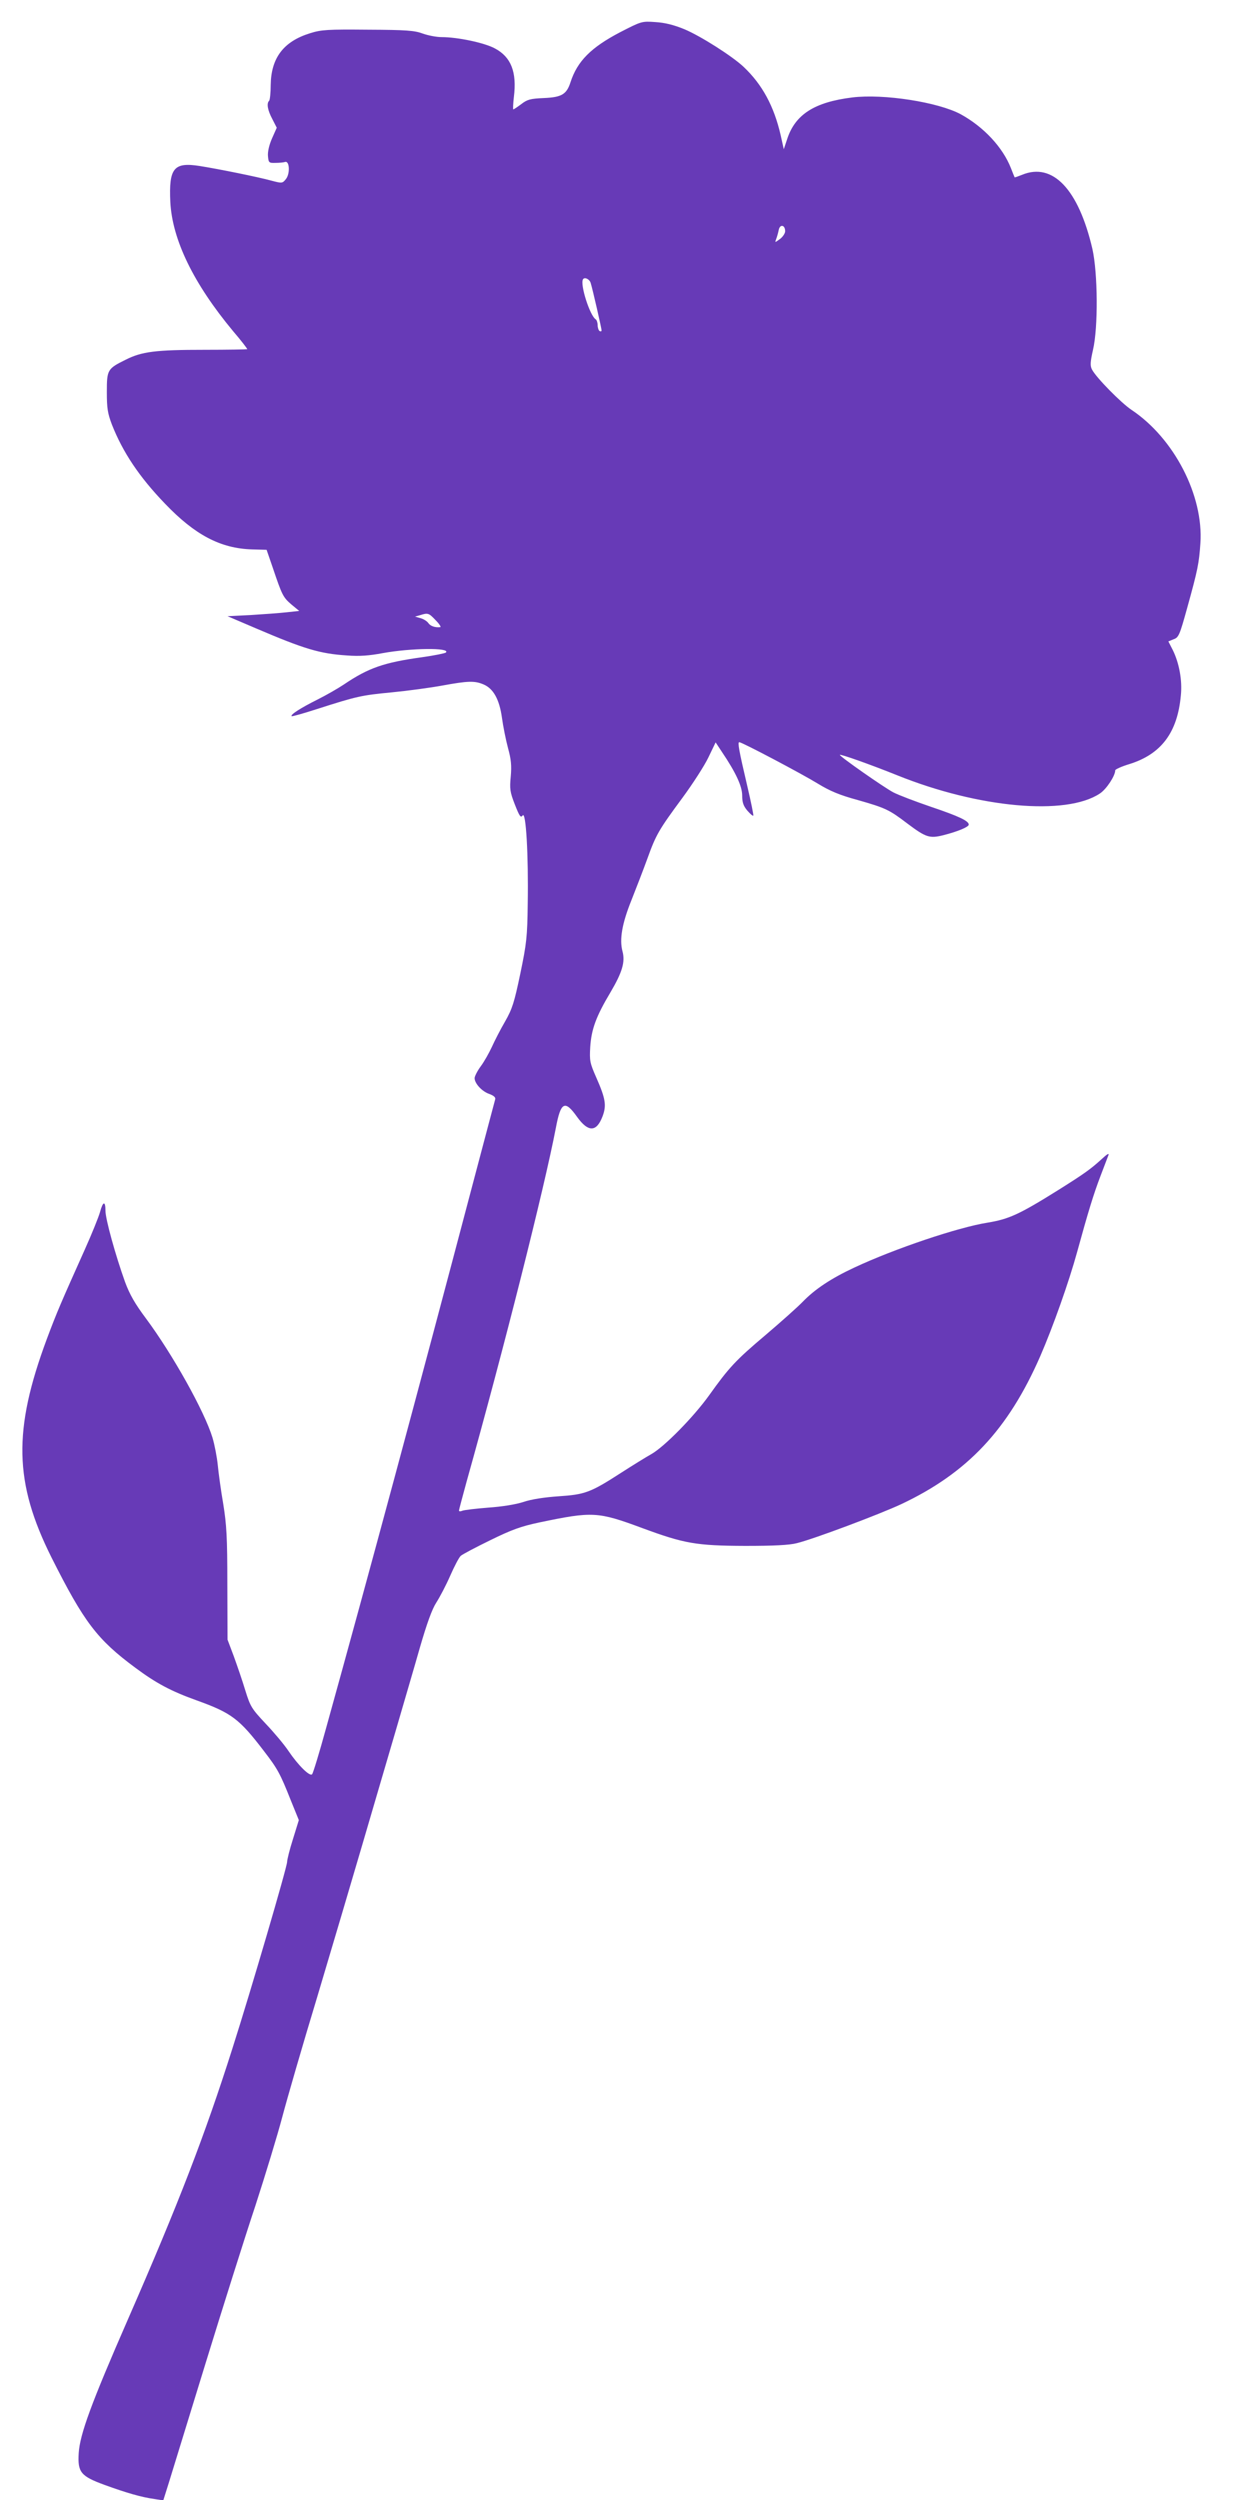
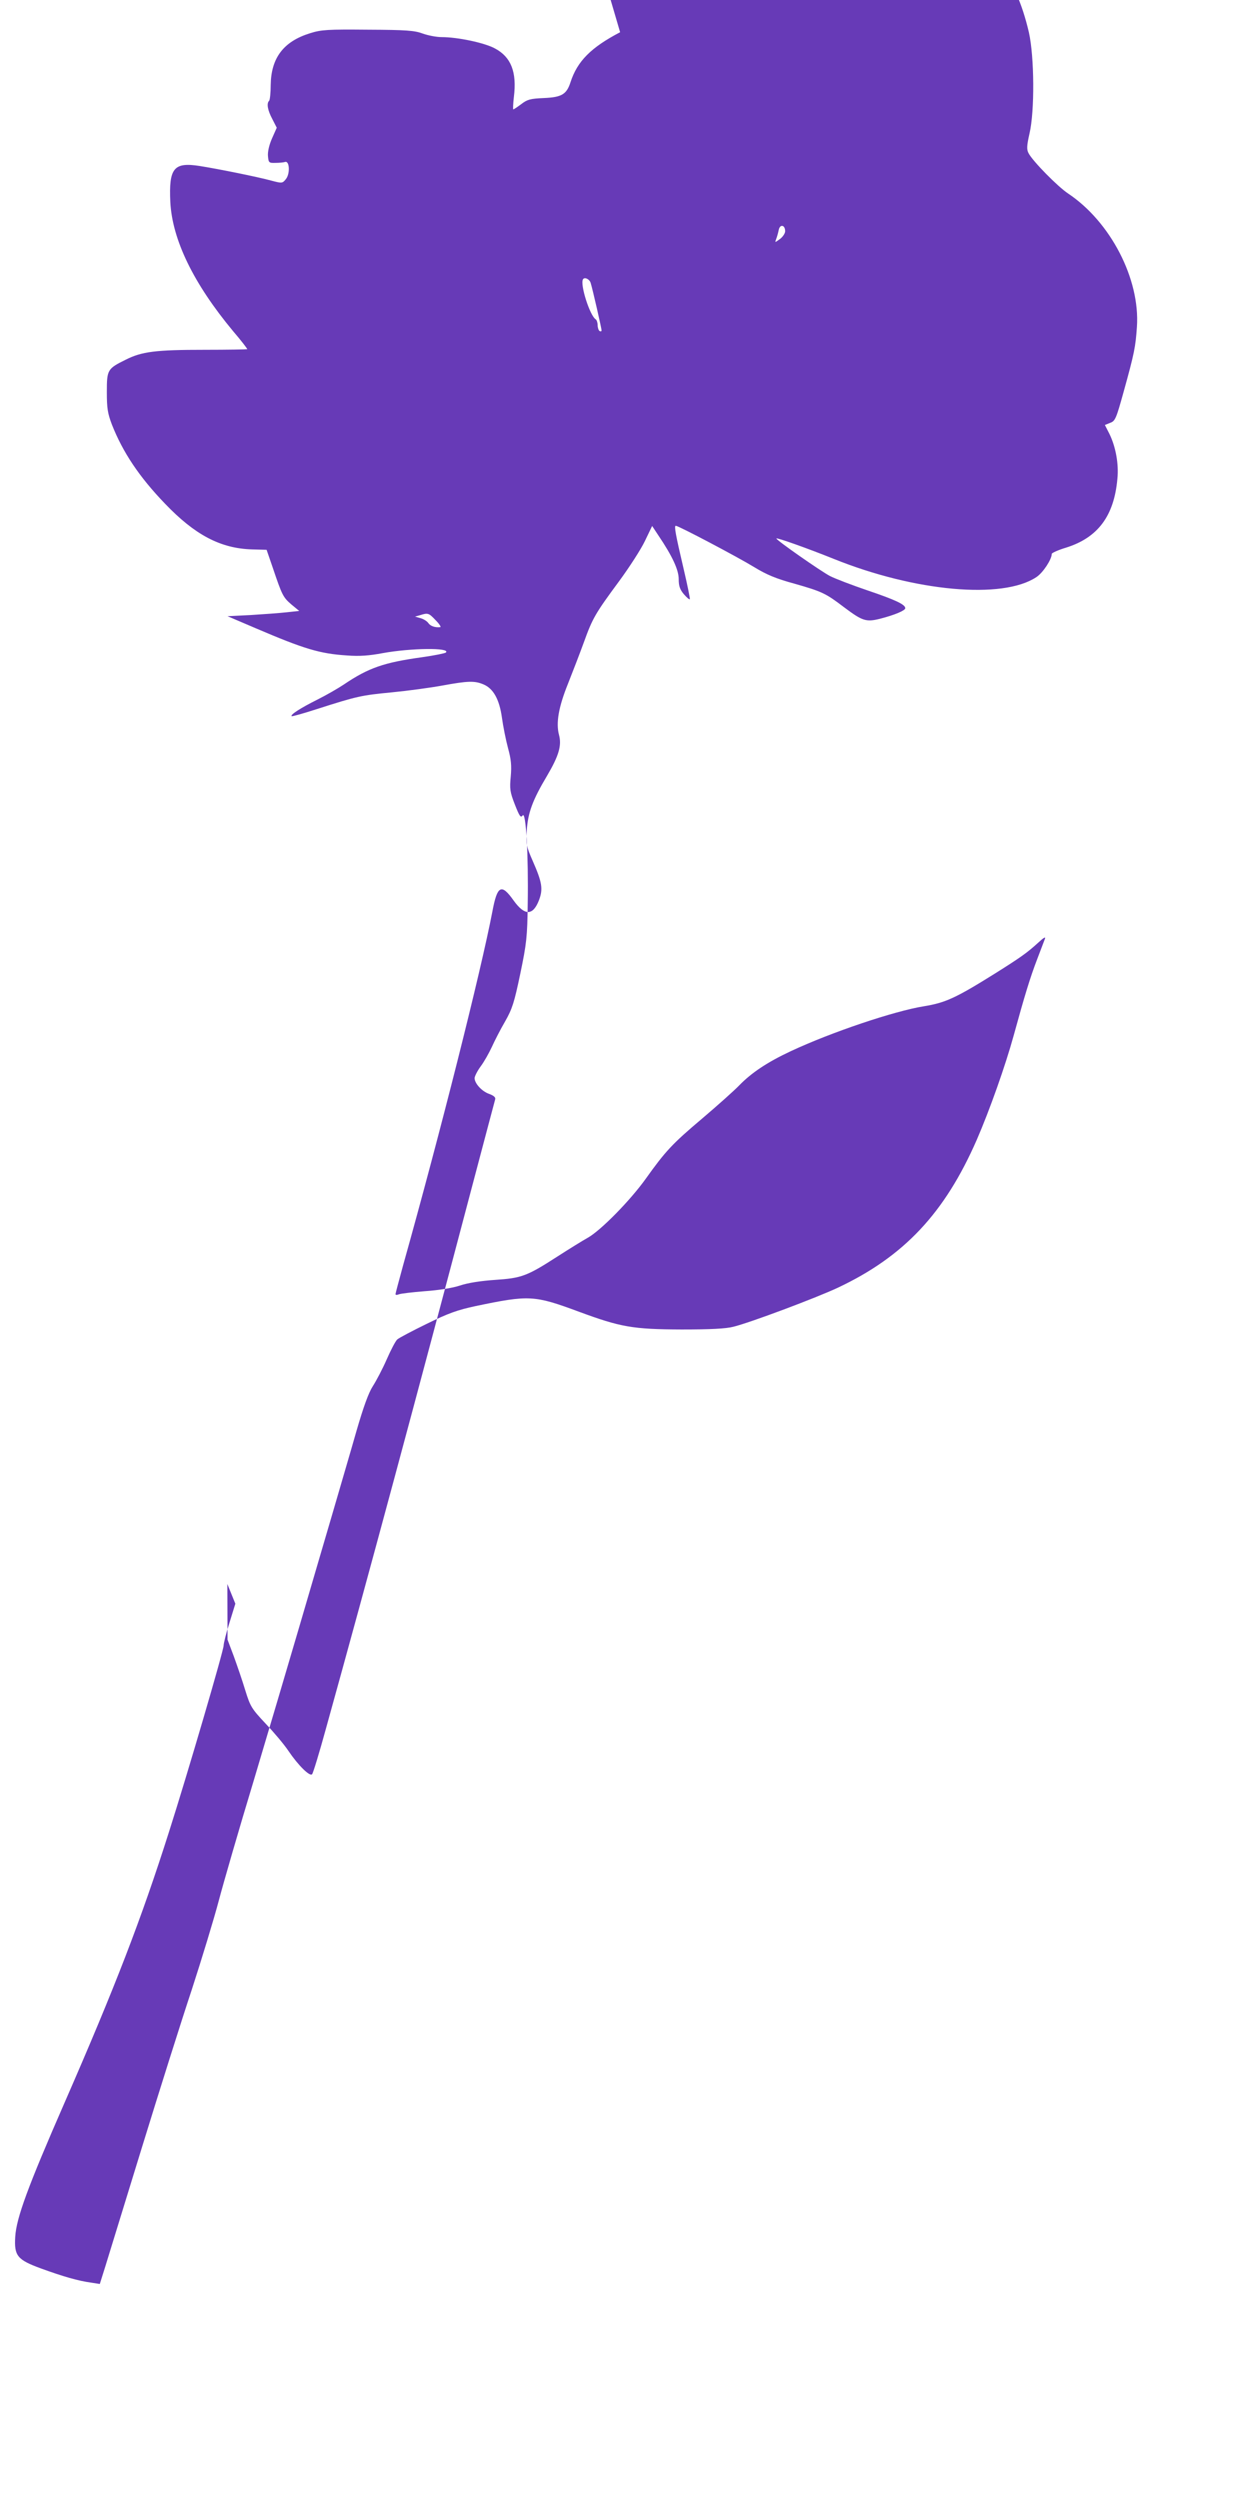
<svg xmlns="http://www.w3.org/2000/svg" version="1.0" width="640pt" height="1280pt" viewBox="0 0 640 1280" preserveAspectRatio="xMidYMid meet">
  <g transform="translate(0,1280) scale(0.1,-0.1)" fill="#673ab7" stroke="none">
-     <path d="M3175 12635 c-149 -78 -219 -148 -254 -256 -20 -62 -45 -77 -136 -81 -69 -3 -85 -7 -116 -31 -20 -15 -38 -27 -41 -27 -2 0 -1 28 3 63 16 128 -14 205 -97 249 -53 29 -191 58 -273 58 -25 0 -68 8 -96 18 -43 16 -85 19 -281 20 -206 2 -239 0 -296 -18 -136 -42 -200 -126 -202 -265 0 -40 -4 -77 -8 -81 -14 -13 -8 -48 16 -93 l23 -45 -24 -54 c-15 -34 -23 -69 -21 -91 3 -34 5 -36 38 -35 19 0 42 2 50 5 23 6 26 -62 3 -89 -17 -21 -20 -21 -73 -7 -69 19 -272 60 -367 75 -133 21 -159 -10 -151 -184 10 -194 119 -418 321 -661 42 -49 74 -91 73 -93 -2 -1 -100 -3 -217 -3 -253 0 -323 -9 -406 -51 -93 -46 -96 -51 -96 -165 0 -83 4 -109 26 -167 56 -142 140 -268 272 -405 153 -160 284 -229 445 -234 l75 -2 32 -93 c47 -139 52 -150 95 -187 l40 -33 -65 -7 c-36 -4 -118 -10 -183 -14 l-119 -6 145 -62 c248 -106 327 -130 467 -139 64 -5 114 -1 183 12 143 26 349 29 323 3 -4 -4 -59 -15 -122 -24 -195 -27 -274 -54 -401 -140 -30 -20 -91 -55 -135 -77 -86 -43 -139 -77 -132 -85 3 -2 60 14 128 36 209 67 229 71 384 86 83 8 200 24 260 35 131 24 165 25 210 6 51 -21 82 -77 95 -171 6 -44 20 -114 31 -155 16 -58 19 -90 14 -146 -6 -63 -4 -79 21 -143 24 -61 30 -70 40 -56 17 23 30 -204 26 -450 -2 -172 -6 -206 -38 -360 -31 -148 -41 -180 -78 -245 -24 -41 -54 -100 -68 -131 -14 -30 -39 -75 -57 -99 -17 -23 -31 -51 -31 -60 0 -27 37 -68 75 -81 24 -9 34 -18 30 -29 -2 -8 -54 -202 -114 -430 -283 -1073 -534 -2005 -752 -2790 -34 -124 -66 -229 -71 -234 -11 -14 -71 45 -121 119 -22 33 -75 96 -117 140 -71 76 -78 86 -104 170 -15 50 -42 128 -59 175 l-32 85 -1 285 c0 241 -4 304 -21 410 -12 69 -24 158 -28 199 -4 40 -16 103 -27 140 -41 135 -205 428 -341 611 -56 75 -83 122 -107 187 -49 137 -100 321 -100 364 0 52 -13 49 -28 -7 -7 -25 -42 -112 -78 -192 -121 -270 -142 -318 -194 -457 -174 -468 -168 -736 24 -1120 166 -330 233 -419 429 -564 106 -79 183 -120 314 -167 178 -64 218 -94 344 -259 71 -92 84 -117 138 -253 l41 -101 -30 -97 c-17 -53 -30 -106 -30 -117 0 -25 -183 -651 -280 -955 -141 -444 -275 -792 -535 -1387 -187 -428 -246 -588 -252 -685 -6 -98 10 -118 133 -163 113 -41 189 -63 255 -72 l45 -7 28 89 c15 48 99 322 187 608 88 286 203 651 256 810 52 160 114 364 138 455 24 91 104 368 179 615 74 248 178 599 231 780 53 182 130 443 170 580 40 138 97 331 125 430 36 124 62 196 84 230 18 28 50 89 71 137 21 48 45 94 54 102 9 8 77 44 151 80 110 54 157 71 251 91 273 57 299 56 528 -29 214 -79 275 -90 526 -91 147 0 227 4 265 14 86 21 424 148 535 200 339 160 547 382 711 757 66 152 147 381 189 534 56 204 84 296 120 390 18 47 36 94 40 105 5 13 -6 7 -36 -21 -55 -50 -87 -73 -219 -156 -203 -127 -255 -150 -364 -168 -151 -24 -475 -133 -682 -230 -120 -56 -202 -111 -264 -175 -25 -26 -110 -102 -190 -170 -154 -130 -188 -167 -290 -310 -79 -110 -228 -262 -295 -300 -27 -15 -98 -59 -157 -97 -155 -100 -183 -110 -318 -119 -72 -5 -139 -15 -180 -29 -40 -13 -109 -24 -180 -29 -63 -5 -123 -12 -133 -16 -9 -4 -17 -4 -17 1 0 4 18 71 39 148 192 685 397 1499 457 1811 25 134 46 145 109 56 57 -79 99 -78 130 3 21 56 16 90 -32 199 -33 75 -35 86 -31 156 6 92 30 157 104 281 60 102 76 155 61 210 -16 61 -2 142 46 261 25 63 62 159 82 214 44 122 58 146 179 310 53 72 113 165 133 207 l37 77 31 -47 c73 -108 105 -178 105 -225 0 -35 6 -53 26 -77 15 -17 28 -29 31 -26 2 2 -12 71 -31 152 -43 183 -50 224 -41 224 14 0 317 -160 402 -212 62 -38 112 -59 204 -84 144 -41 162 -50 254 -120 96 -72 114 -78 186 -60 74 19 129 42 129 54 0 19 -51 43 -193 91 -79 27 -166 60 -193 74 -46 24 -274 183 -274 192 0 6 156 -49 295 -105 415 -167 863 -208 1036 -93 34 22 79 91 79 119 0 5 33 20 73 32 163 51 246 162 263 352 8 77 -9 166 -41 231 l-23 45 27 11 c26 9 31 22 69 159 55 198 61 230 68 332 17 245 -135 538 -352 683 -53 35 -182 166 -203 207 -10 19 -9 38 5 100 27 115 25 393 -3 518 -71 305 -203 444 -360 379 -20 -8 -37 -14 -38 -13 -1 2 -10 23 -19 47 -42 107 -139 211 -257 276 -115 62 -395 106 -556 86 -193 -24 -292 -87 -333 -214 l-17 -51 -16 72 c-34 148 -94 259 -189 349 -58 55 -220 158 -303 193 -56 23 -101 34 -150 37 -69 5 -71 4 -180 -52z m845 -1019 c0 -11 -13 -30 -27 -40 -26 -19 -26 -19 -19 0 4 10 10 31 13 46 6 32 33 27 33 -6z m-996 -264 c10 -31 56 -234 56 -243 0 -6 -4 -7 -10 -4 -5 3 -10 17 -10 30 0 13 -5 27 -10 30 -30 19 -81 179 -65 205 8 13 33 1 39 -18z m-794 -1727 c19 -19 30 -36 24 -36 -26 -3 -50 5 -61 21 -7 10 -25 21 -40 25 l-28 8 25 7 c41 13 45 12 80 -25z" />
+     <path d="M3175 12635 c-149 -78 -219 -148 -254 -256 -20 -62 -45 -77 -136 -81 -69 -3 -85 -7 -116 -31 -20 -15 -38 -27 -41 -27 -2 0 -1 28 3 63 16 128 -14 205 -97 249 -53 29 -191 58 -273 58 -25 0 -68 8 -96 18 -43 16 -85 19 -281 20 -206 2 -239 0 -296 -18 -136 -42 -200 -126 -202 -265 0 -40 -4 -77 -8 -81 -14 -13 -8 -48 16 -93 l23 -45 -24 -54 c-15 -34 -23 -69 -21 -91 3 -34 5 -36 38 -35 19 0 42 2 50 5 23 6 26 -62 3 -89 -17 -21 -20 -21 -73 -7 -69 19 -272 60 -367 75 -133 21 -159 -10 -151 -184 10 -194 119 -418 321 -661 42 -49 74 -91 73 -93 -2 -1 -100 -3 -217 -3 -253 0 -323 -9 -406 -51 -93 -46 -96 -51 -96 -165 0 -83 4 -109 26 -167 56 -142 140 -268 272 -405 153 -160 284 -229 445 -234 l75 -2 32 -93 c47 -139 52 -150 95 -187 l40 -33 -65 -7 c-36 -4 -118 -10 -183 -14 l-119 -6 145 -62 c248 -106 327 -130 467 -139 64 -5 114 -1 183 12 143 26 349 29 323 3 -4 -4 -59 -15 -122 -24 -195 -27 -274 -54 -401 -140 -30 -20 -91 -55 -135 -77 -86 -43 -139 -77 -132 -85 3 -2 60 14 128 36 209 67 229 71 384 86 83 8 200 24 260 35 131 24 165 25 210 6 51 -21 82 -77 95 -171 6 -44 20 -114 31 -155 16 -58 19 -90 14 -146 -6 -63 -4 -79 21 -143 24 -61 30 -70 40 -56 17 23 30 -204 26 -450 -2 -172 -6 -206 -38 -360 -31 -148 -41 -180 -78 -245 -24 -41 -54 -100 -68 -131 -14 -30 -39 -75 -57 -99 -17 -23 -31 -51 -31 -60 0 -27 37 -68 75 -81 24 -9 34 -18 30 -29 -2 -8 -54 -202 -114 -430 -283 -1073 -534 -2005 -752 -2790 -34 -124 -66 -229 -71 -234 -11 -14 -71 45 -121 119 -22 33 -75 96 -117 140 -71 76 -78 86 -104 170 -15 50 -42 128 -59 175 l-32 85 -1 285 l41 -101 -30 -97 c-17 -53 -30 -106 -30 -117 0 -25 -183 -651 -280 -955 -141 -444 -275 -792 -535 -1387 -187 -428 -246 -588 -252 -685 -6 -98 10 -118 133 -163 113 -41 189 -63 255 -72 l45 -7 28 89 c15 48 99 322 187 608 88 286 203 651 256 810 52 160 114 364 138 455 24 91 104 368 179 615 74 248 178 599 231 780 53 182 130 443 170 580 40 138 97 331 125 430 36 124 62 196 84 230 18 28 50 89 71 137 21 48 45 94 54 102 9 8 77 44 151 80 110 54 157 71 251 91 273 57 299 56 528 -29 214 -79 275 -90 526 -91 147 0 227 4 265 14 86 21 424 148 535 200 339 160 547 382 711 757 66 152 147 381 189 534 56 204 84 296 120 390 18 47 36 94 40 105 5 13 -6 7 -36 -21 -55 -50 -87 -73 -219 -156 -203 -127 -255 -150 -364 -168 -151 -24 -475 -133 -682 -230 -120 -56 -202 -111 -264 -175 -25 -26 -110 -102 -190 -170 -154 -130 -188 -167 -290 -310 -79 -110 -228 -262 -295 -300 -27 -15 -98 -59 -157 -97 -155 -100 -183 -110 -318 -119 -72 -5 -139 -15 -180 -29 -40 -13 -109 -24 -180 -29 -63 -5 -123 -12 -133 -16 -9 -4 -17 -4 -17 1 0 4 18 71 39 148 192 685 397 1499 457 1811 25 134 46 145 109 56 57 -79 99 -78 130 3 21 56 16 90 -32 199 -33 75 -35 86 -31 156 6 92 30 157 104 281 60 102 76 155 61 210 -16 61 -2 142 46 261 25 63 62 159 82 214 44 122 58 146 179 310 53 72 113 165 133 207 l37 77 31 -47 c73 -108 105 -178 105 -225 0 -35 6 -53 26 -77 15 -17 28 -29 31 -26 2 2 -12 71 -31 152 -43 183 -50 224 -41 224 14 0 317 -160 402 -212 62 -38 112 -59 204 -84 144 -41 162 -50 254 -120 96 -72 114 -78 186 -60 74 19 129 42 129 54 0 19 -51 43 -193 91 -79 27 -166 60 -193 74 -46 24 -274 183 -274 192 0 6 156 -49 295 -105 415 -167 863 -208 1036 -93 34 22 79 91 79 119 0 5 33 20 73 32 163 51 246 162 263 352 8 77 -9 166 -41 231 l-23 45 27 11 c26 9 31 22 69 159 55 198 61 230 68 332 17 245 -135 538 -352 683 -53 35 -182 166 -203 207 -10 19 -9 38 5 100 27 115 25 393 -3 518 -71 305 -203 444 -360 379 -20 -8 -37 -14 -38 -13 -1 2 -10 23 -19 47 -42 107 -139 211 -257 276 -115 62 -395 106 -556 86 -193 -24 -292 -87 -333 -214 l-17 -51 -16 72 c-34 148 -94 259 -189 349 -58 55 -220 158 -303 193 -56 23 -101 34 -150 37 -69 5 -71 4 -180 -52z m845 -1019 c0 -11 -13 -30 -27 -40 -26 -19 -26 -19 -19 0 4 10 10 31 13 46 6 32 33 27 33 -6z m-996 -264 c10 -31 56 -234 56 -243 0 -6 -4 -7 -10 -4 -5 3 -10 17 -10 30 0 13 -5 27 -10 30 -30 19 -81 179 -65 205 8 13 33 1 39 -18z m-794 -1727 c19 -19 30 -36 24 -36 -26 -3 -50 5 -61 21 -7 10 -25 21 -40 25 l-28 8 25 7 c41 13 45 12 80 -25z" />
  </g>
</svg>